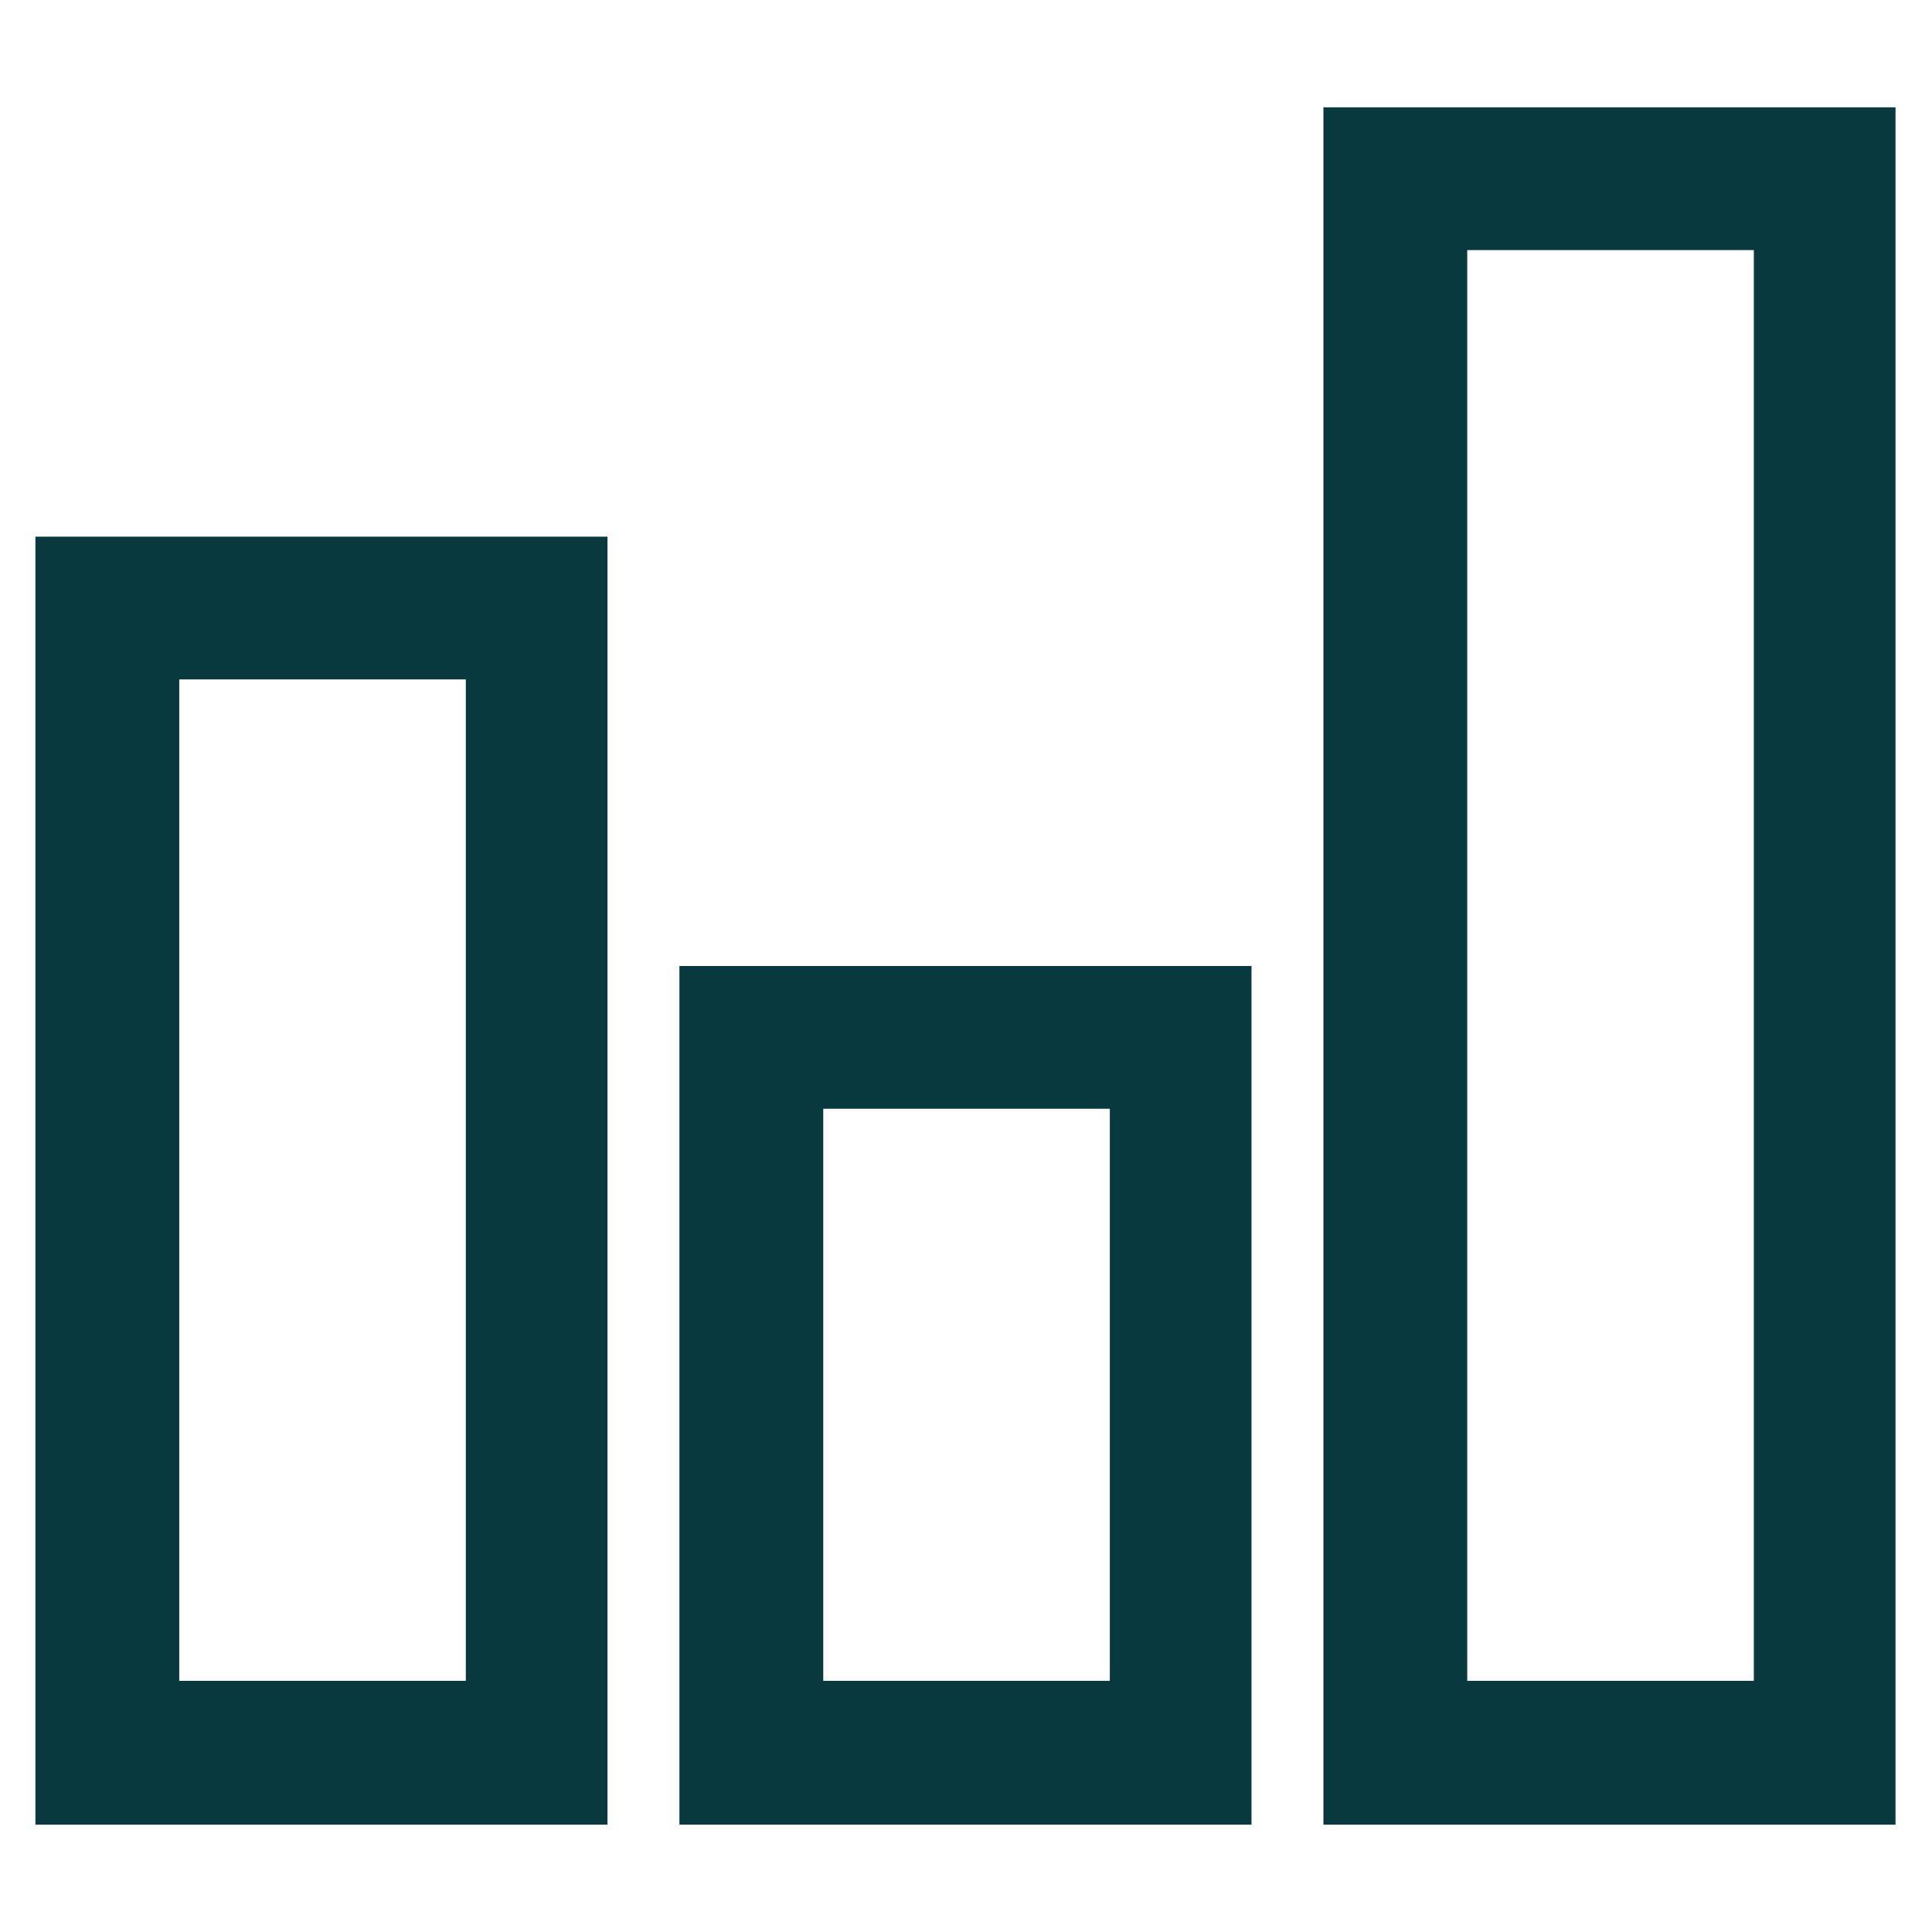
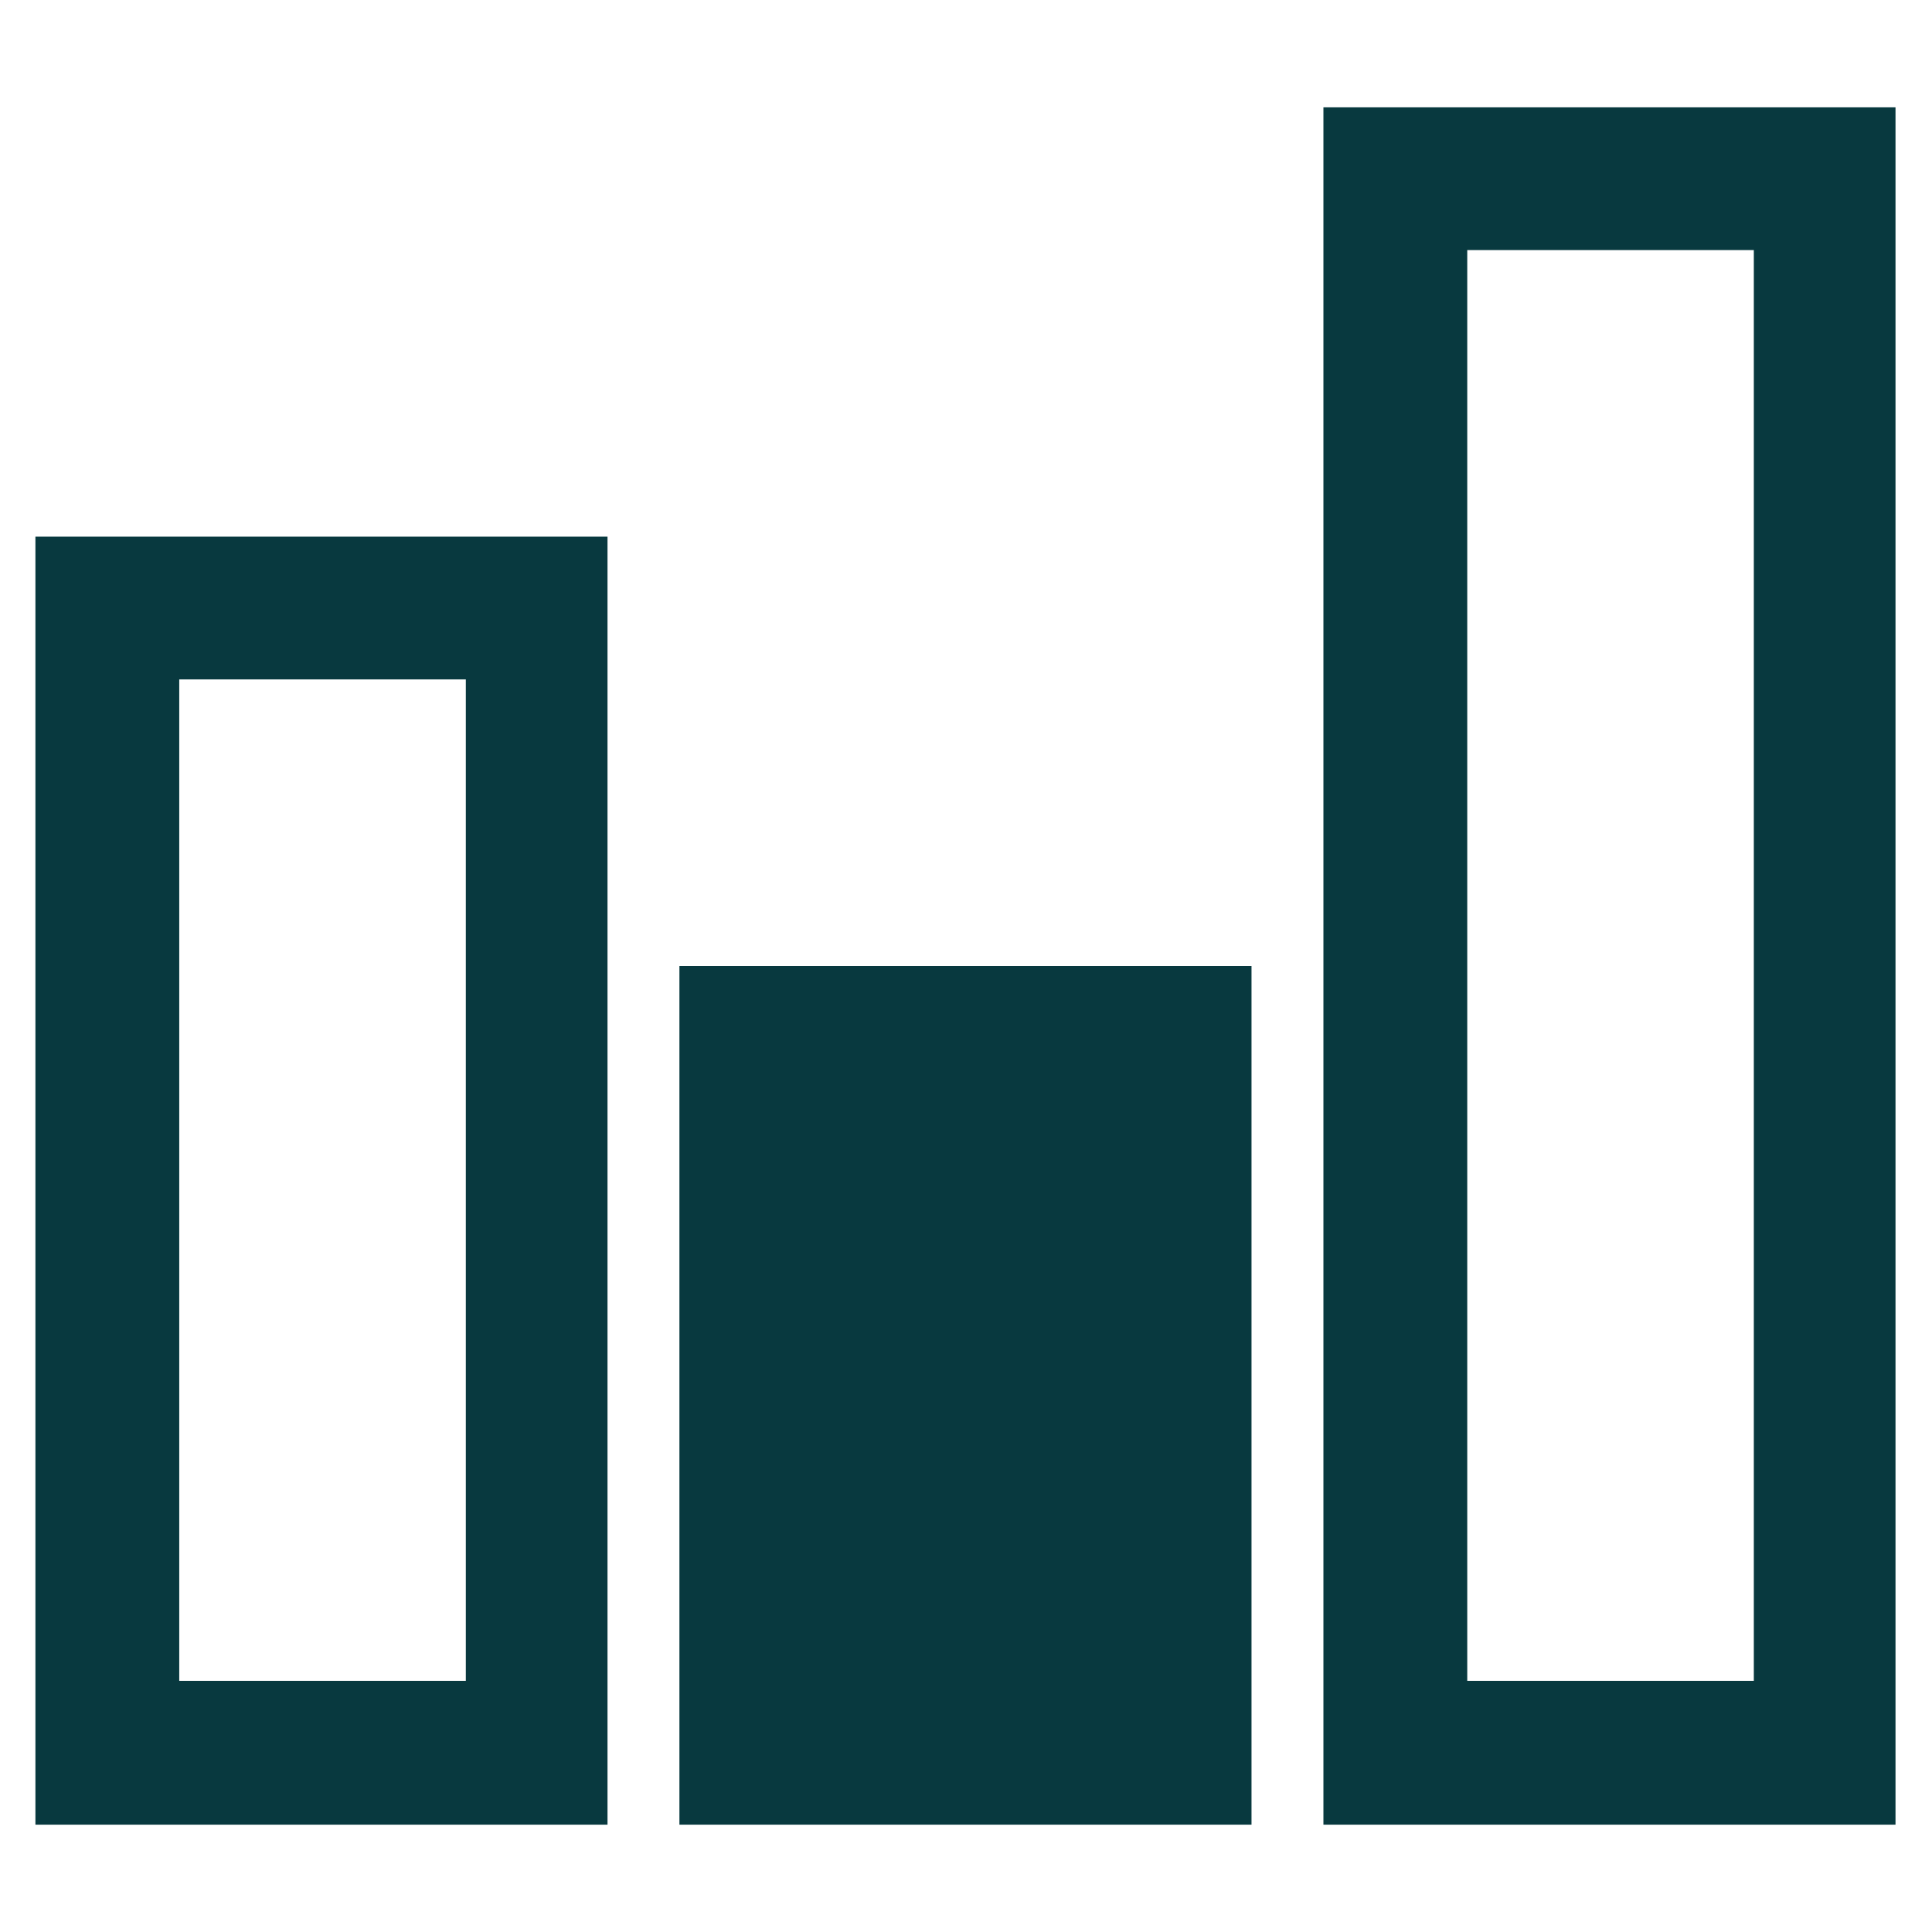
<svg xmlns="http://www.w3.org/2000/svg" id="Layer_1" data-name="Layer 1" viewBox="0 0 18 18">
  <defs>
    <style>
      .cls-1 {
        fill: #08393f;
      }
    </style>
  </defs>
-   <path id="chart-bar-solid" class="cls-1" d="M12.33,1v16h5.33V1h-5.33ZM13.67,2.33h2.67v13.33h-2.67V2.33ZM.33,5v12h5.33V5H.33ZM1.67,6.33h2.67v9.33H1.67V6.33ZM6.33,9v8h5.33v-8h-5.33ZM7.67,10.33h2.67v5.33h-2.67v-5.33Z" />
+   <path id="chart-bar-solid" class="cls-1" d="M12.33,1v16h5.33V1h-5.33ZM13.67,2.33h2.67v13.33h-2.67V2.33ZM.33,5v12h5.33V5H.33ZM1.67,6.33h2.67v9.33H1.67V6.33ZM6.33,9v8h5.33v-8h-5.33ZM7.67,10.33h2.67h-2.67v-5.33Z" />
</svg>